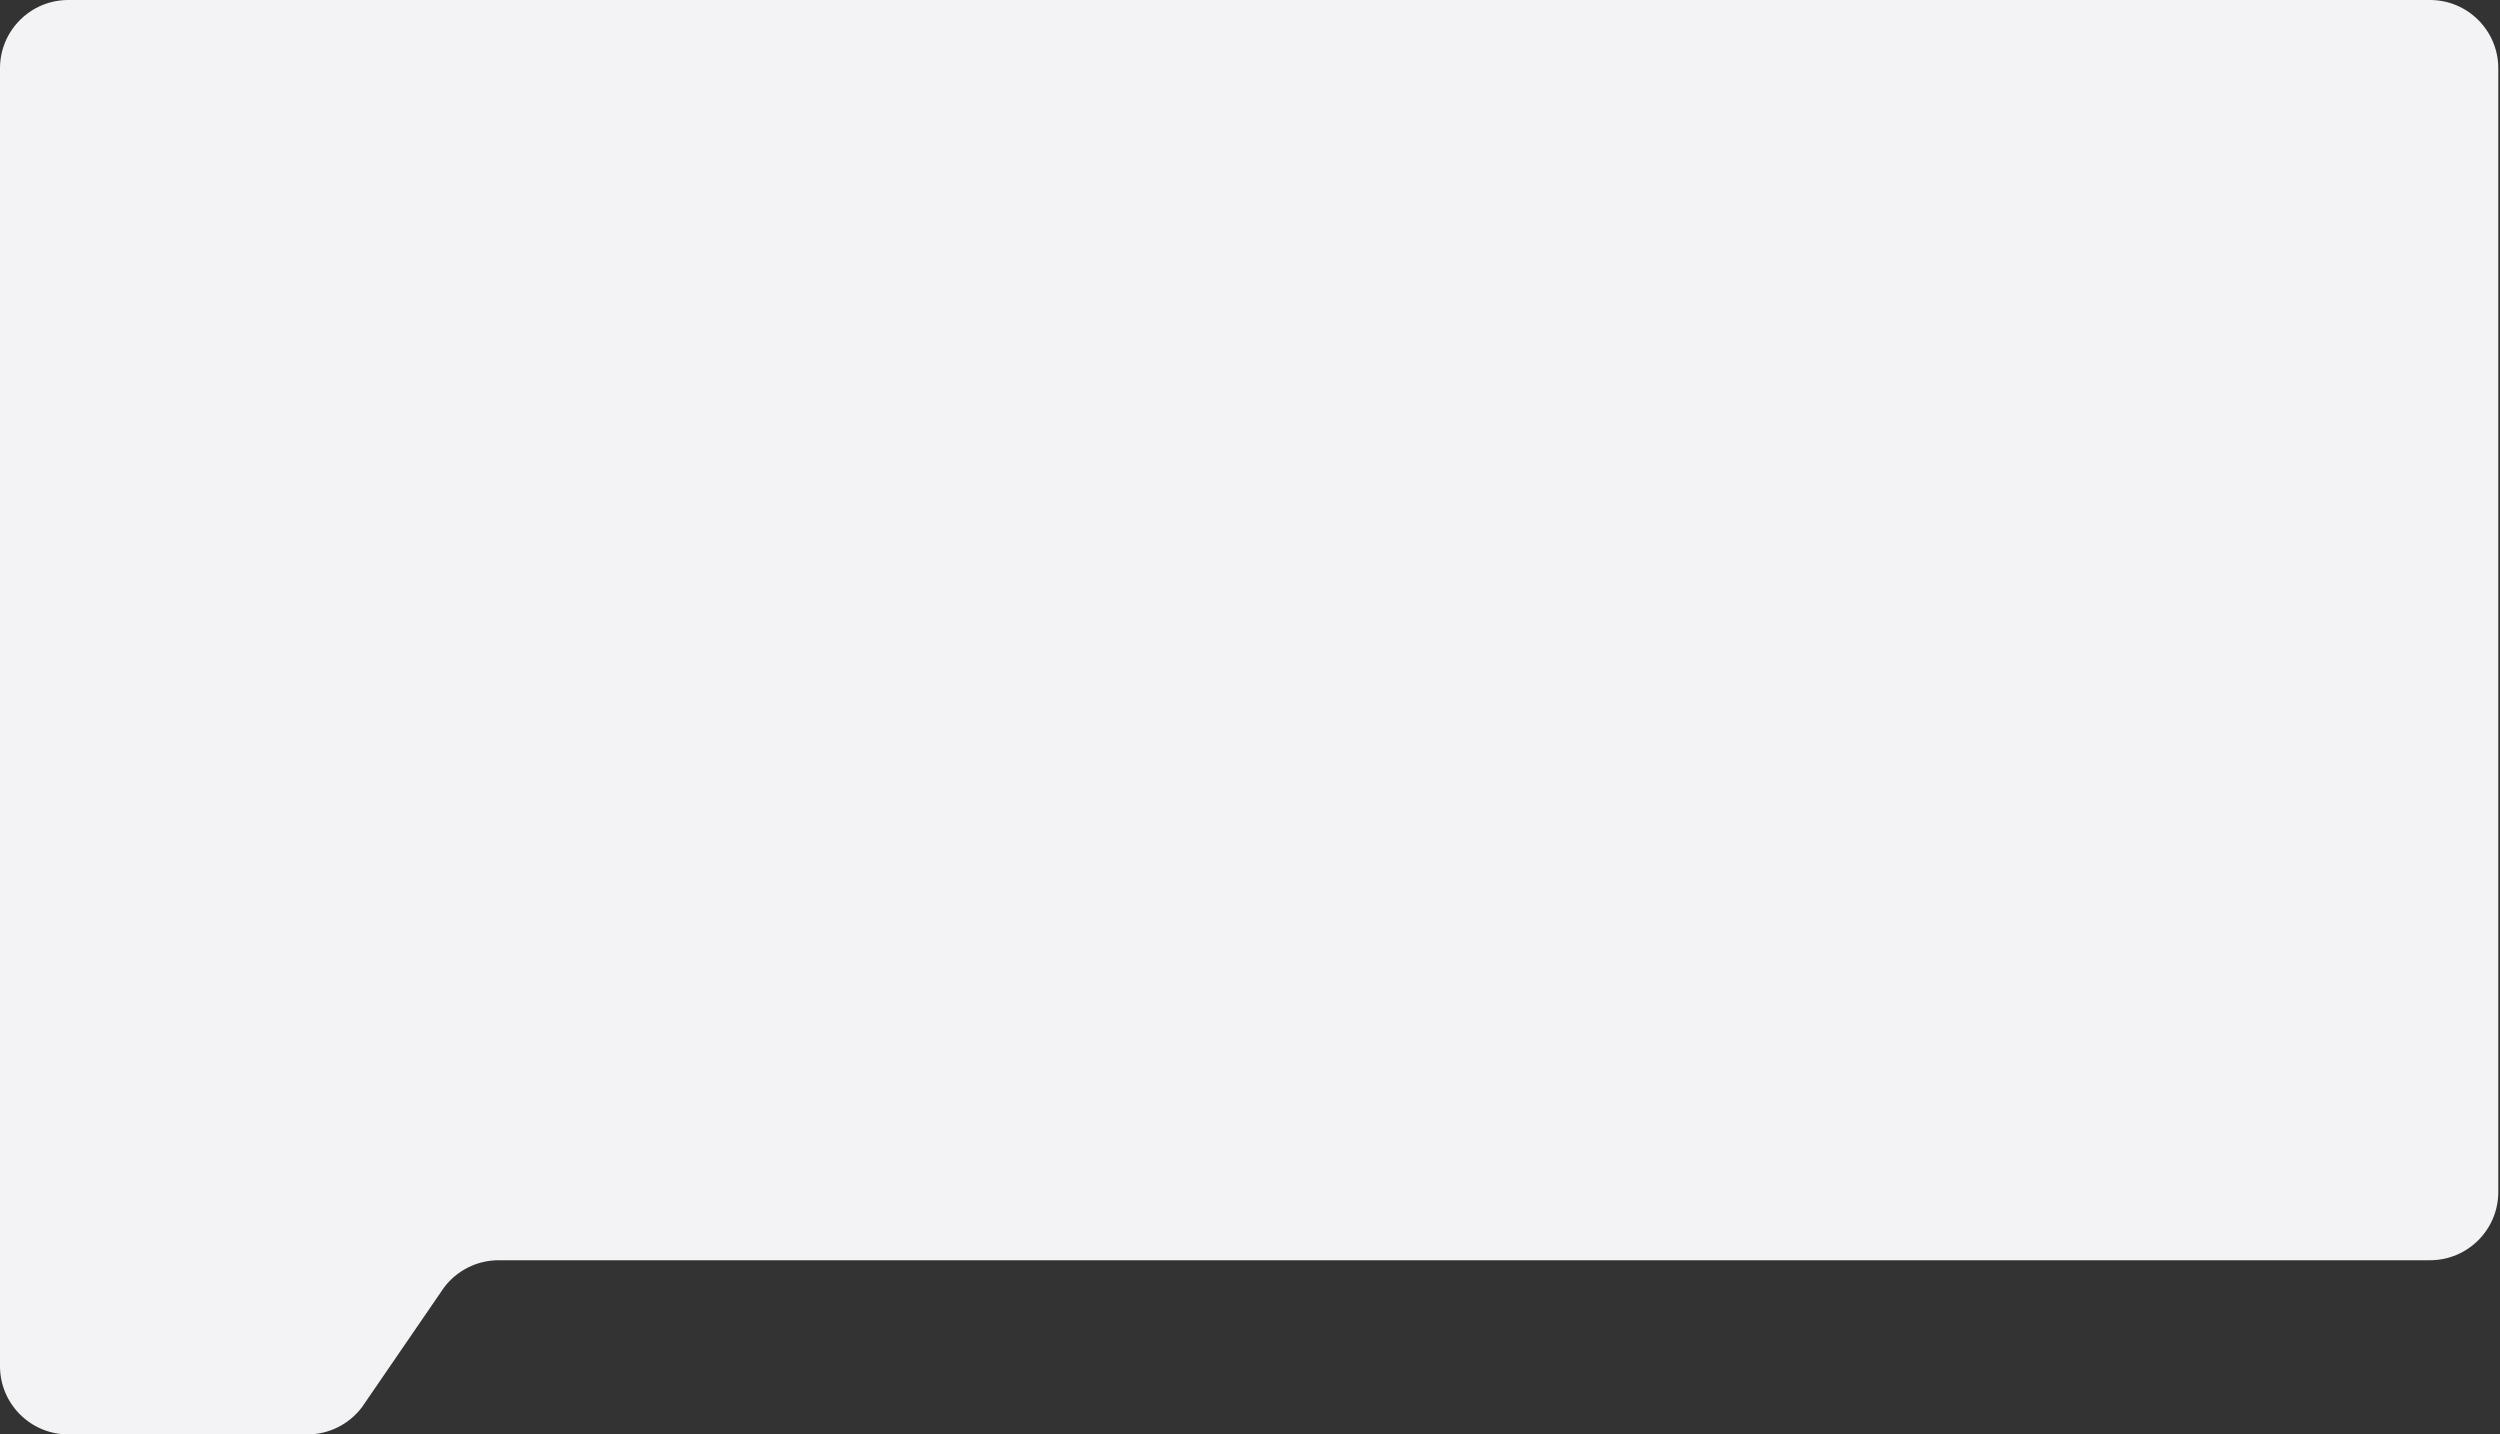
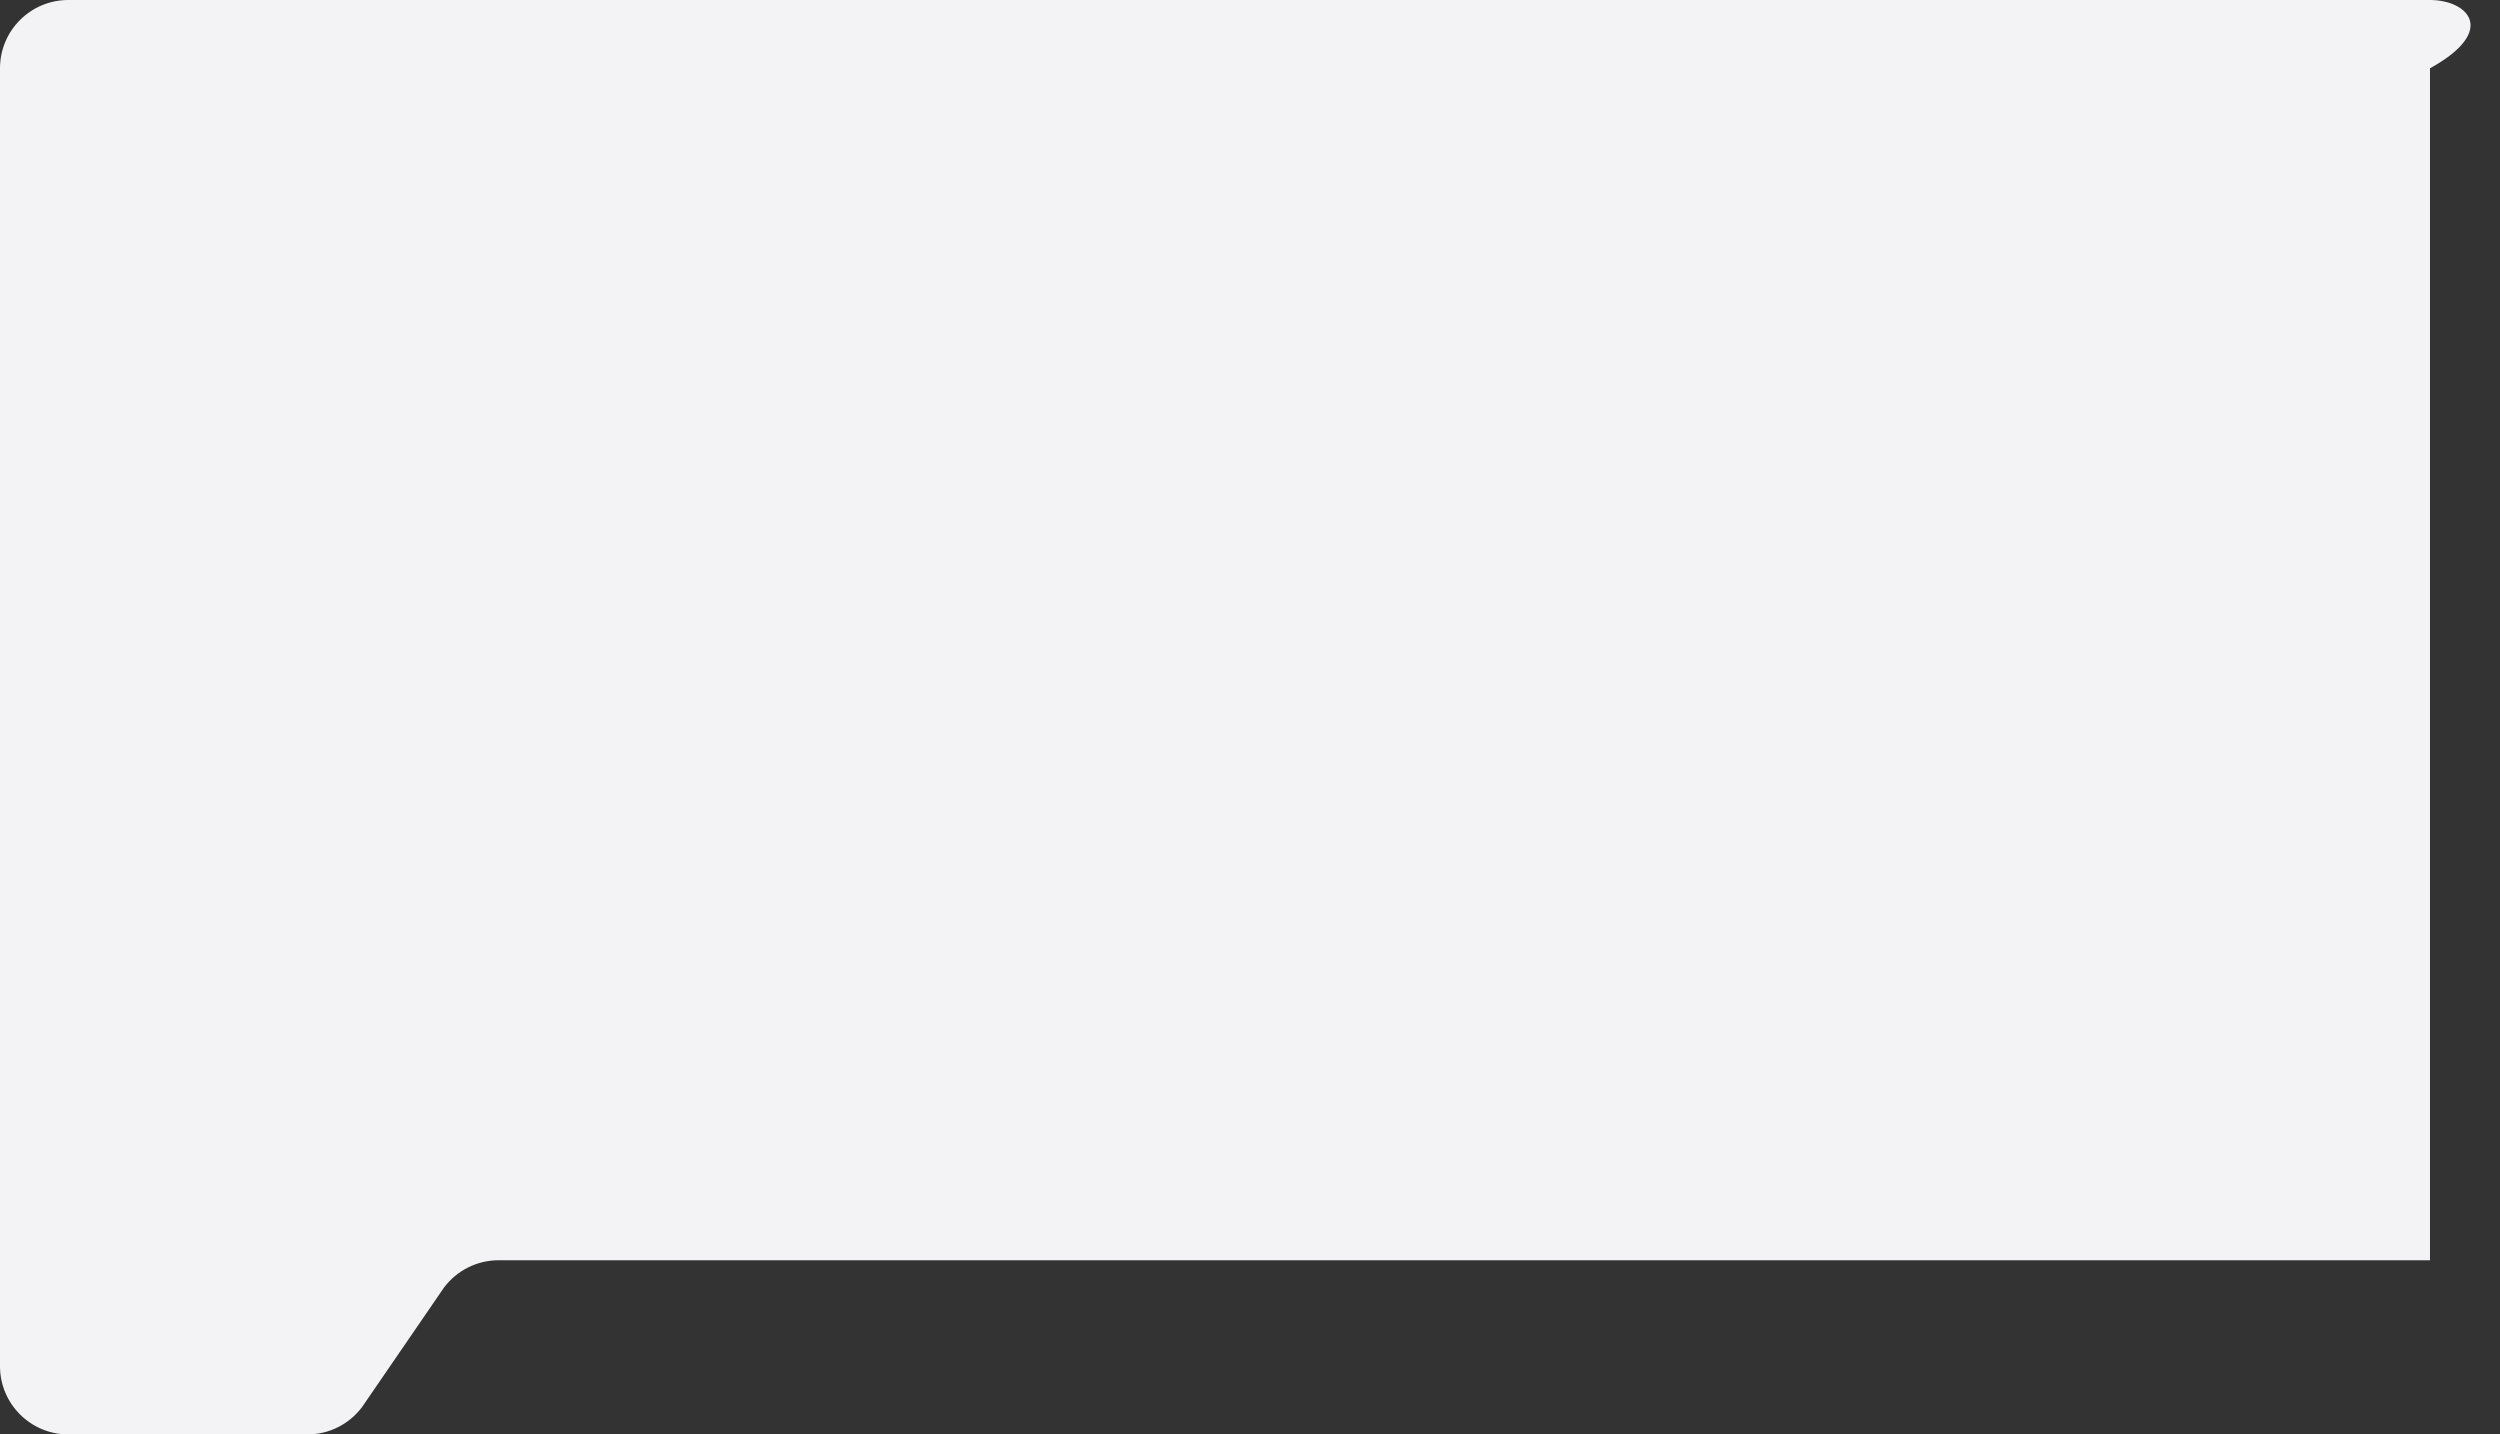
<svg xmlns="http://www.w3.org/2000/svg" width="488" height="280" viewBox="0 0 488 280" fill="none">
  <rect x="0" y="0" width="488" height="280" fill="#333333" stroke="none" />
-   <path d="M13.333 280H60C64.197 280 68.149 278.024 70.667 274.667L86.667 251.333C89.185 247.976 93.137 246 97.333 246H474.333C481.697 246 487.667 240.03 487.667 232.667V13.333C487.667 5.97 481.697 0 474.333 0H13.333C5.97 0 0 5.97 0 13.333V266.667C0 274.03 5.97 280 13.333 280Z" fill="#F3F3F5" />
+   <path d="M13.333 280H60C64.197 280 68.149 278.024 70.667 274.667L86.667 251.333C89.185 247.976 93.137 246 97.333 246H474.333V13.333C487.667 5.97 481.697 0 474.333 0H13.333C5.97 0 0 5.97 0 13.333V266.667C0 274.03 5.97 280 13.333 280Z" fill="#F3F3F5" />
</svg>